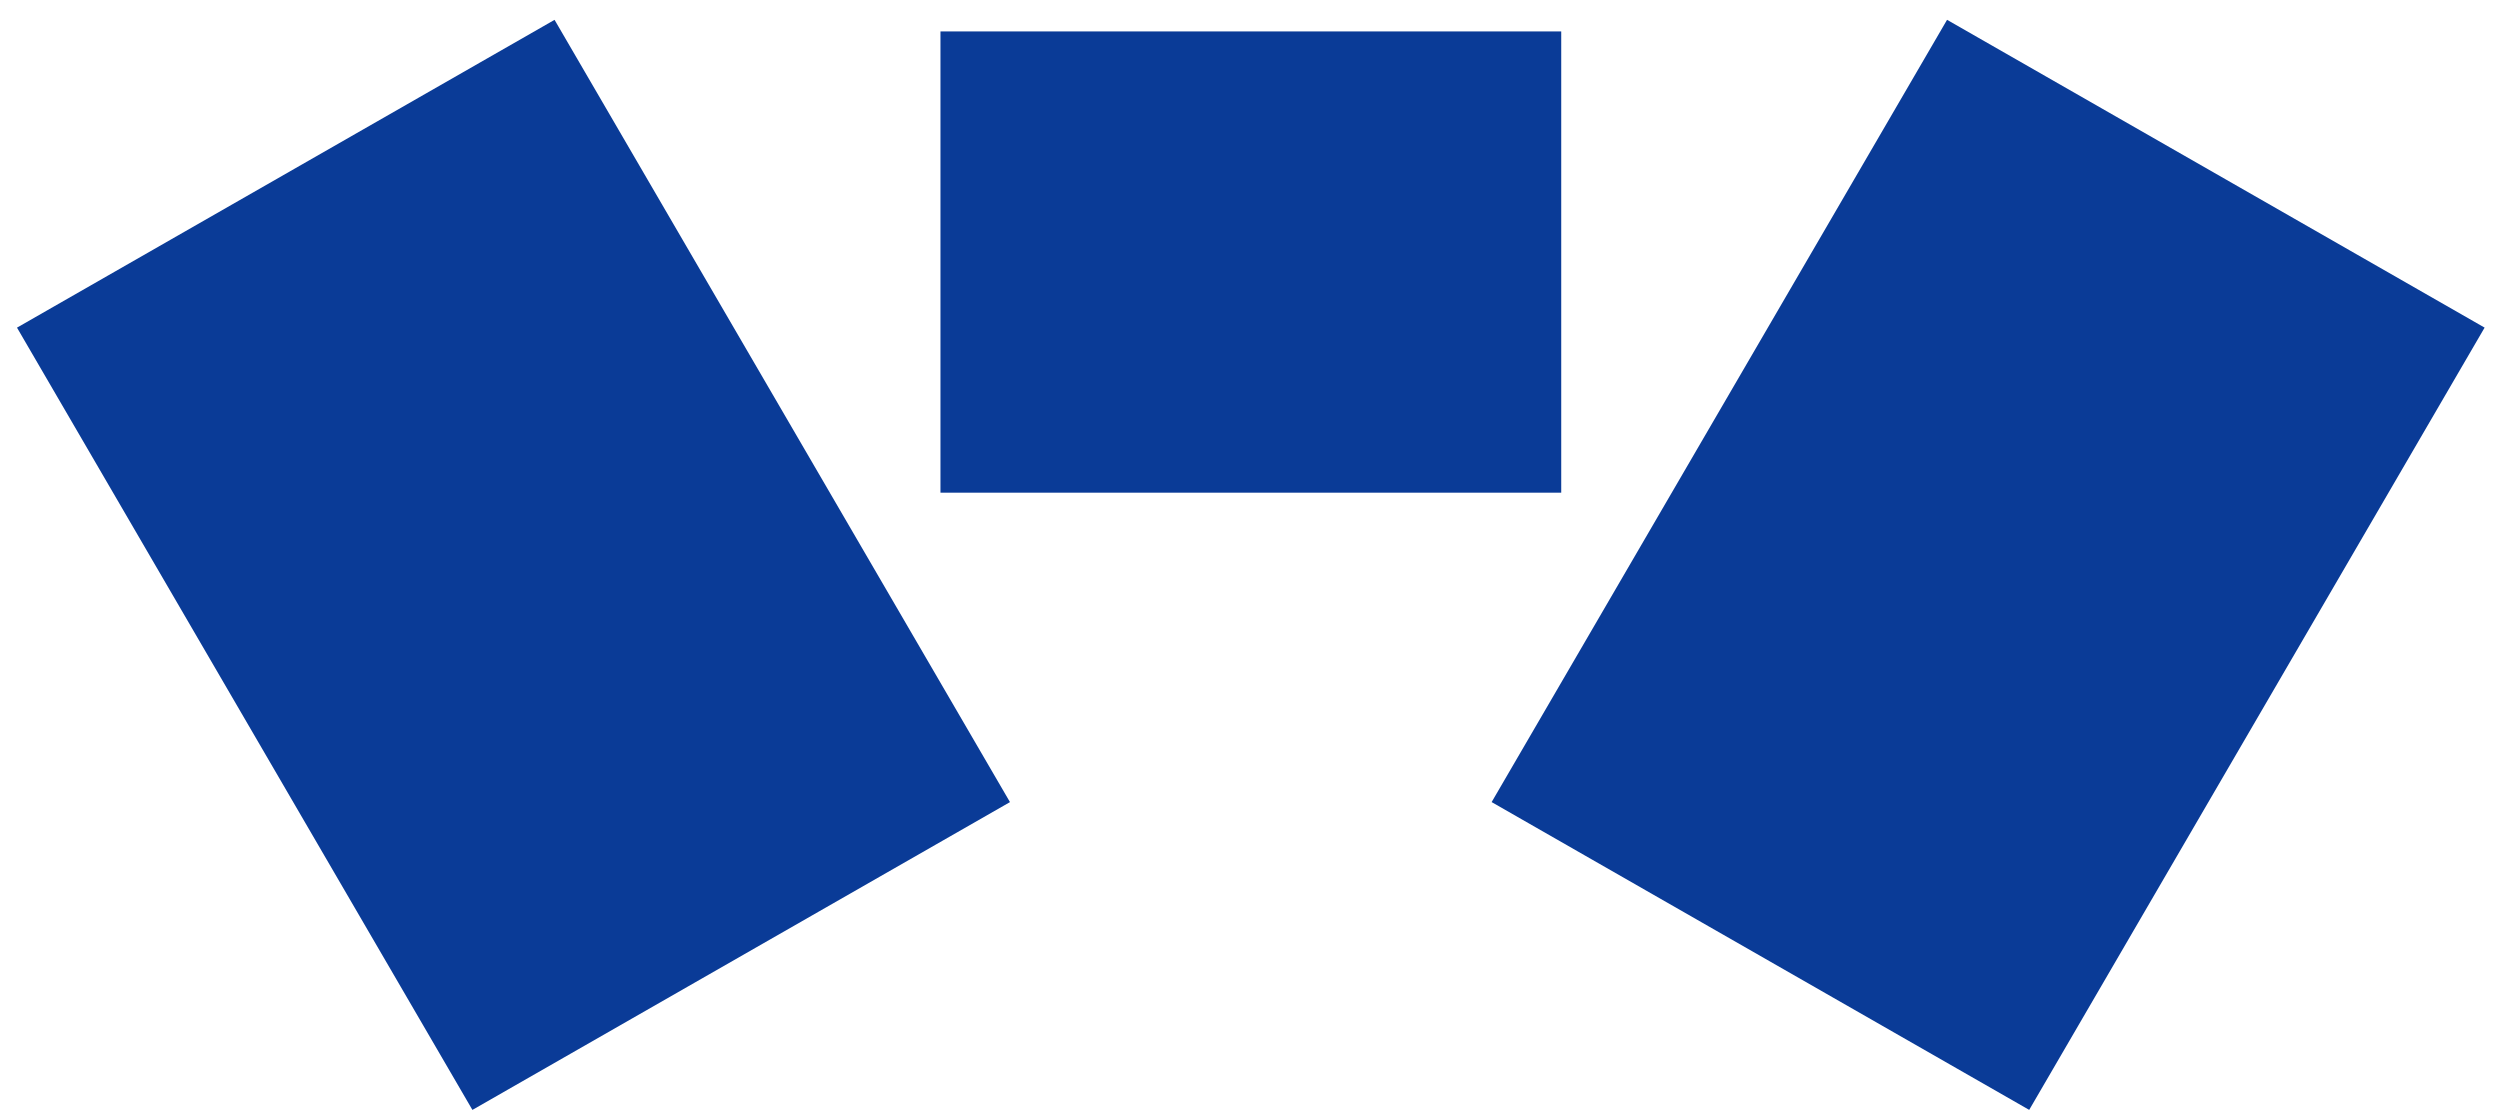
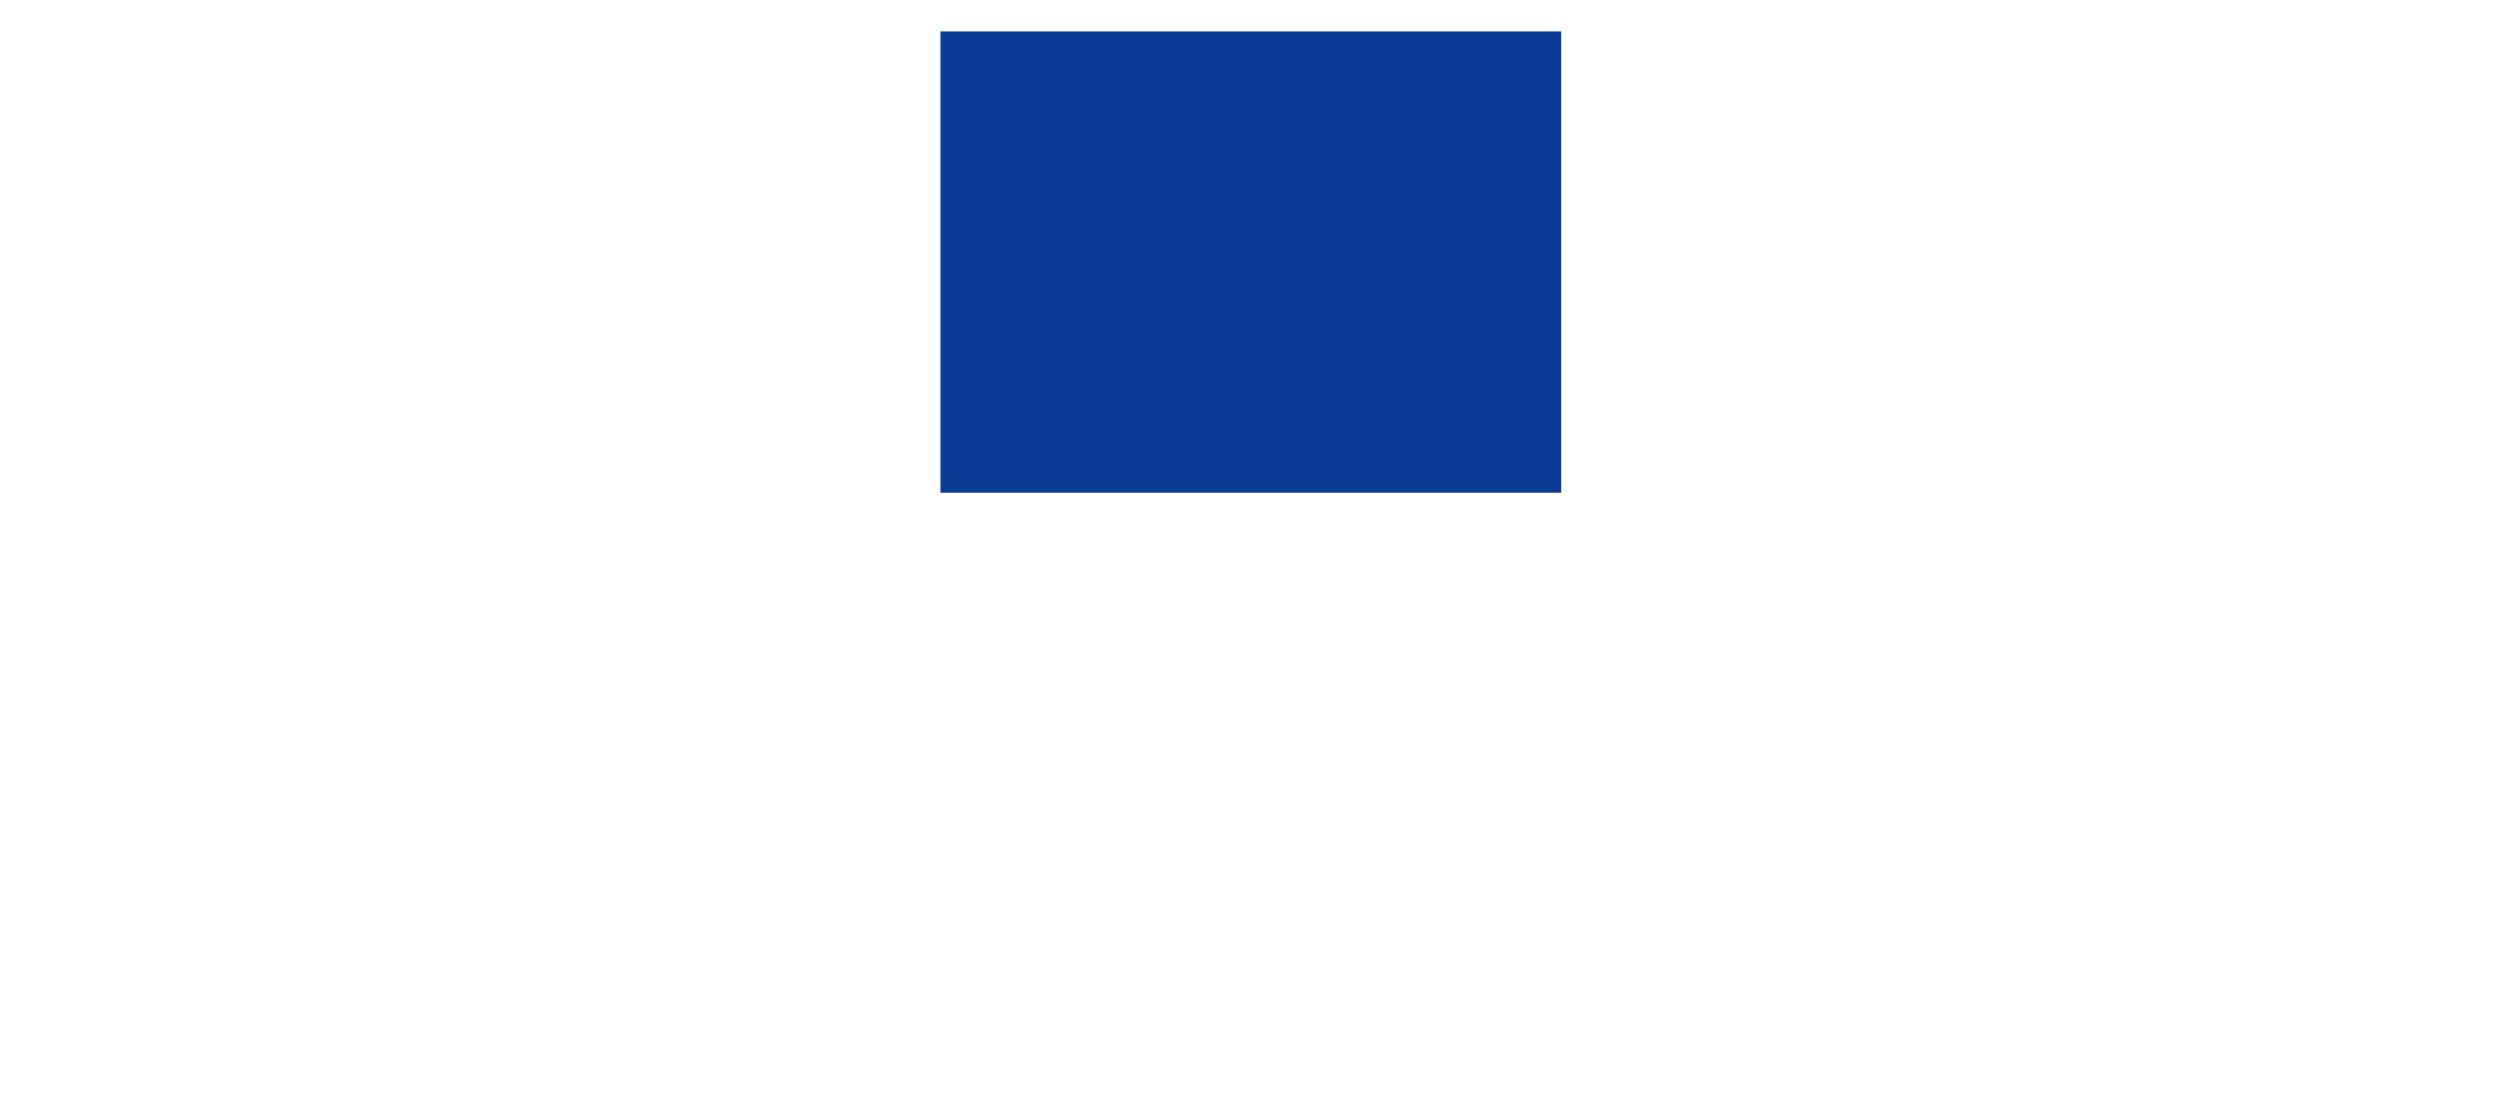
<svg xmlns="http://www.w3.org/2000/svg" width="112" height="50" viewBox="0 0 112 50" fill="none">
-   <rect width="27.745" height="40.562" transform="matrix(0.868 0.497 -0.503 0.864 87.228 0.888)" fill="#0A3B97" />
-   <rect width="27.745" height="40.562" transform="matrix(-0.868 0.497 0.503 0.864 24.844 0.889)" fill="#0A3B97" />
  <rect x="42.133" y="1.408" width="27.81" height="20.664" fill="#0A3B97" />
</svg>